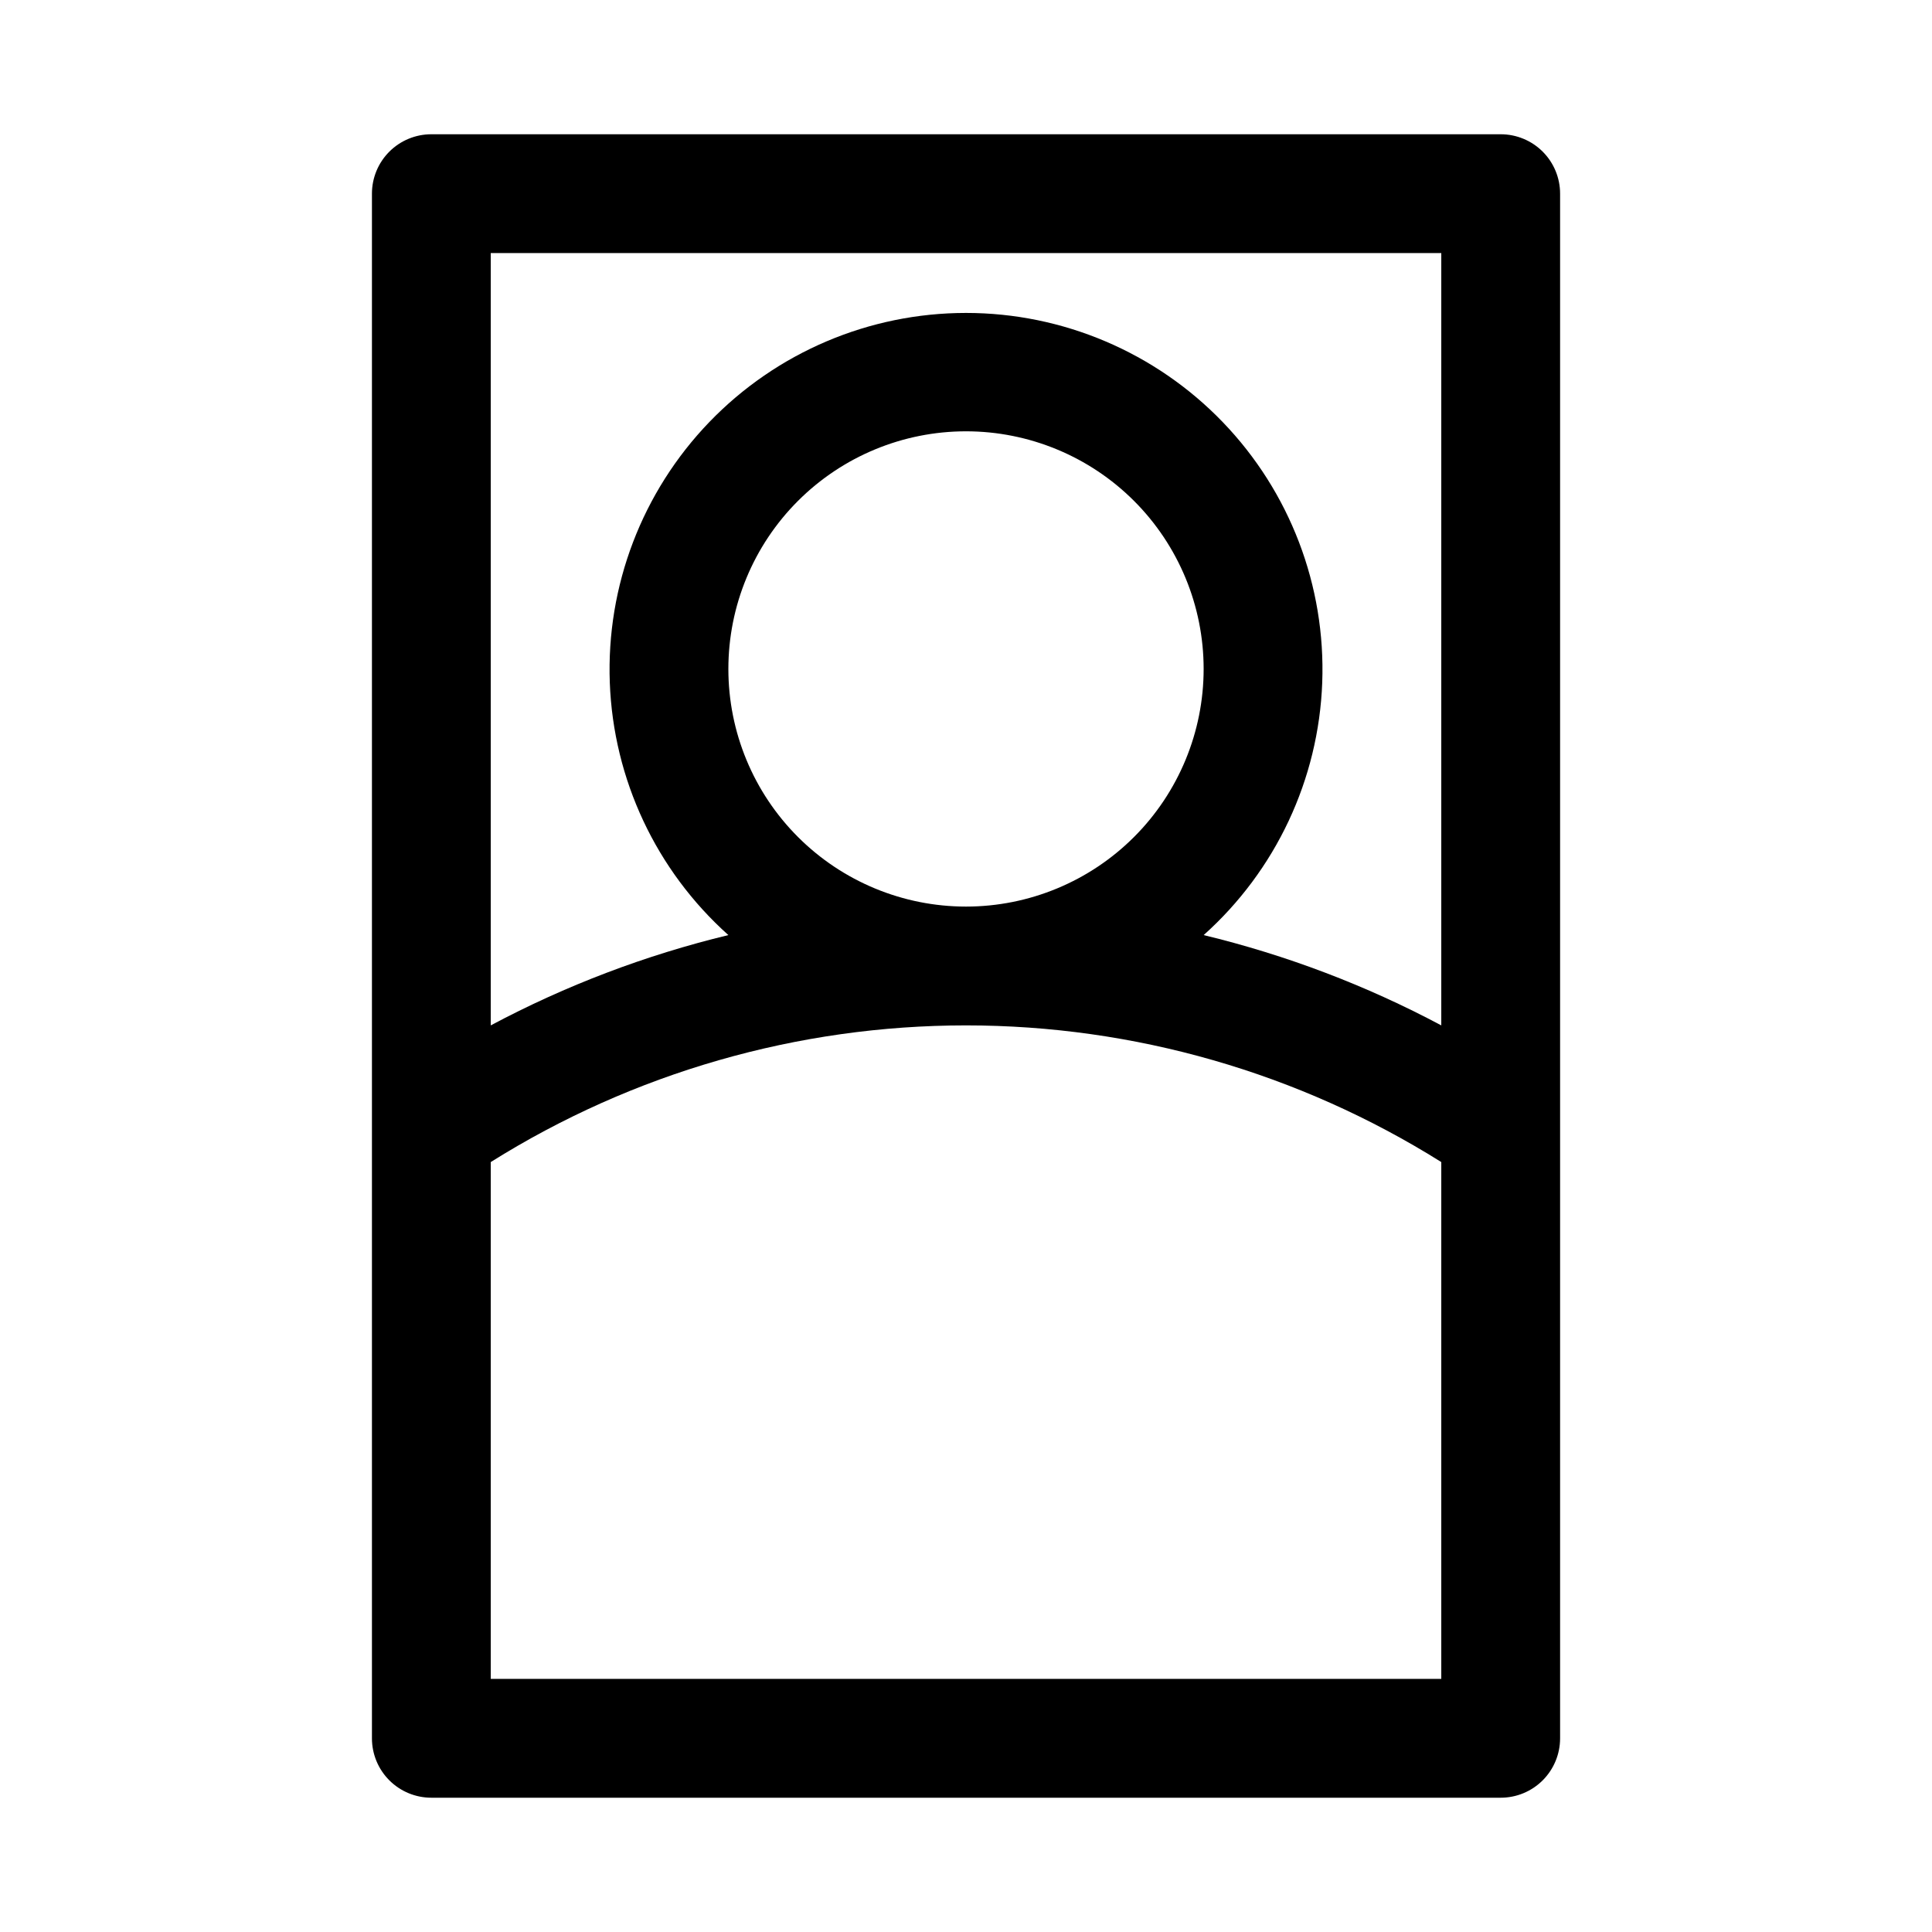
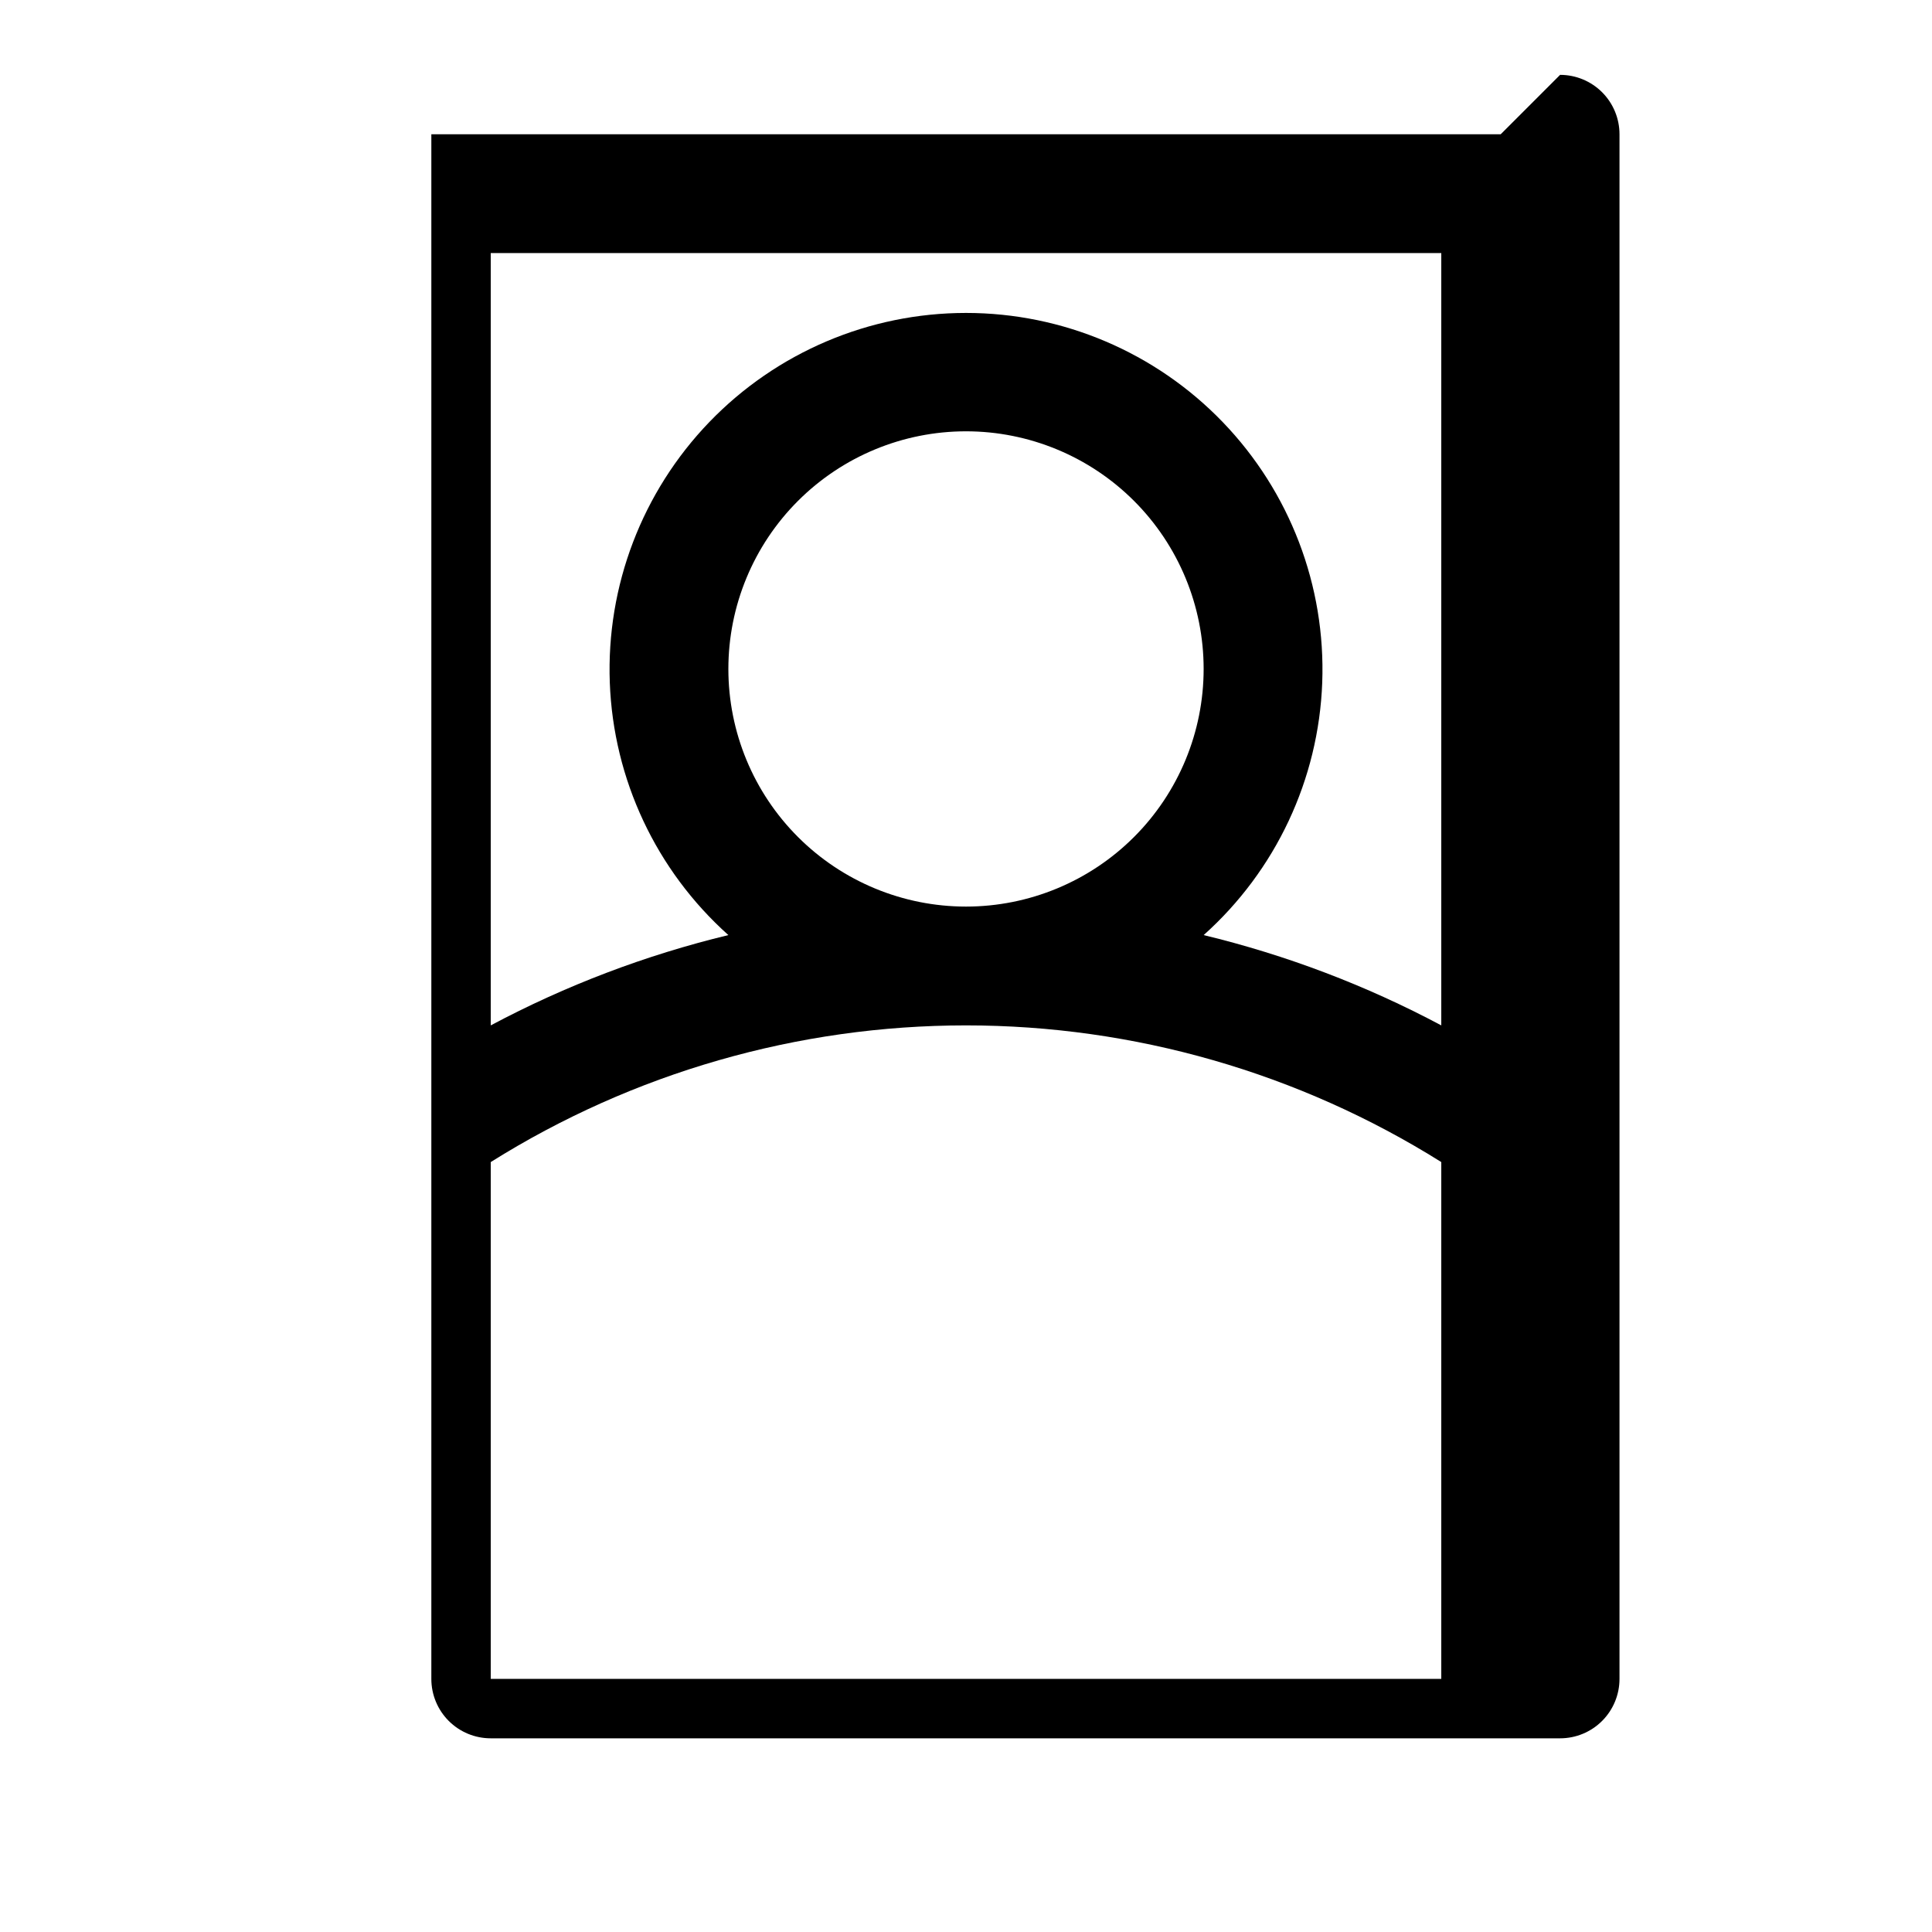
<svg xmlns="http://www.w3.org/2000/svg" fill="#000000" width="800px" height="800px" version="1.1" viewBox="144 144 512 512">
-   <path d="m541.7 179.58h-283.39c-4.176 0-8.18 1.66-11.133 4.609-2.953 2.953-4.609 6.957-4.609 11.133v409.35c0 4.176 1.656 8.18 4.609 11.133 2.953 2.953 6.957 4.609 11.133 4.609h283.39c4.176 0 8.18-1.656 11.133-4.609 2.953-2.953 4.609-6.957 4.609-11.133v-409.35c0-4.176-1.656-8.18-4.609-11.133-2.953-2.949-6.957-4.609-11.133-4.609zm-15.746 31.488v204.67c-19.898-10.598-41.059-18.637-62.973-23.93 19.125-17.109 30.469-41.262 31.422-66.906 0.953-25.645-8.57-50.57-26.375-69.051-17.805-18.477-42.363-28.918-68.023-28.918-25.664 0-50.219 10.441-68.027 28.918-17.805 18.48-27.324 43.406-26.375 69.051 0.953 25.645 12.297 49.797 31.426 66.906-21.918 5.293-43.078 13.332-62.977 23.93v-204.67zm-188.93 110.21c0-16.703 6.633-32.719 18.445-44.531 11.809-11.809 27.828-18.445 44.531-18.445 16.699 0 32.719 6.637 44.531 18.445 11.809 11.812 18.445 27.828 18.445 44.531s-6.637 32.723-18.445 44.531c-11.812 11.812-27.832 18.445-44.531 18.445-16.703 0-32.723-6.633-44.531-18.445-11.812-11.809-18.445-27.828-18.445-44.531zm188.93 267.65h-251.9v-136.97c37.746-23.668 81.398-36.219 125.95-36.219 44.551 0 88.203 12.551 125.95 36.219z" />
+   <path d="m541.7 179.58h-283.39v409.35c0 4.176 1.656 8.18 4.609 11.133 2.953 2.953 6.957 4.609 11.133 4.609h283.39c4.176 0 8.18-1.656 11.133-4.609 2.953-2.953 4.609-6.957 4.609-11.133v-409.35c0-4.176-1.656-8.18-4.609-11.133-2.953-2.949-6.957-4.609-11.133-4.609zm-15.746 31.488v204.67c-19.898-10.598-41.059-18.637-62.973-23.93 19.125-17.109 30.469-41.262 31.422-66.906 0.953-25.645-8.57-50.57-26.375-69.051-17.805-18.477-42.363-28.918-68.023-28.918-25.664 0-50.219 10.441-68.027 28.918-17.805 18.48-27.324 43.406-26.375 69.051 0.953 25.645 12.297 49.797 31.426 66.906-21.918 5.293-43.078 13.332-62.977 23.93v-204.67zm-188.93 110.21c0-16.703 6.633-32.719 18.445-44.531 11.809-11.809 27.828-18.445 44.531-18.445 16.699 0 32.719 6.637 44.531 18.445 11.809 11.812 18.445 27.828 18.445 44.531s-6.637 32.723-18.445 44.531c-11.812 11.812-27.832 18.445-44.531 18.445-16.703 0-32.723-6.633-44.531-18.445-11.812-11.809-18.445-27.828-18.445-44.531zm188.93 267.65h-251.9v-136.97c37.746-23.668 81.398-36.219 125.95-36.219 44.551 0 88.203 12.551 125.95 36.219z" />
</svg>